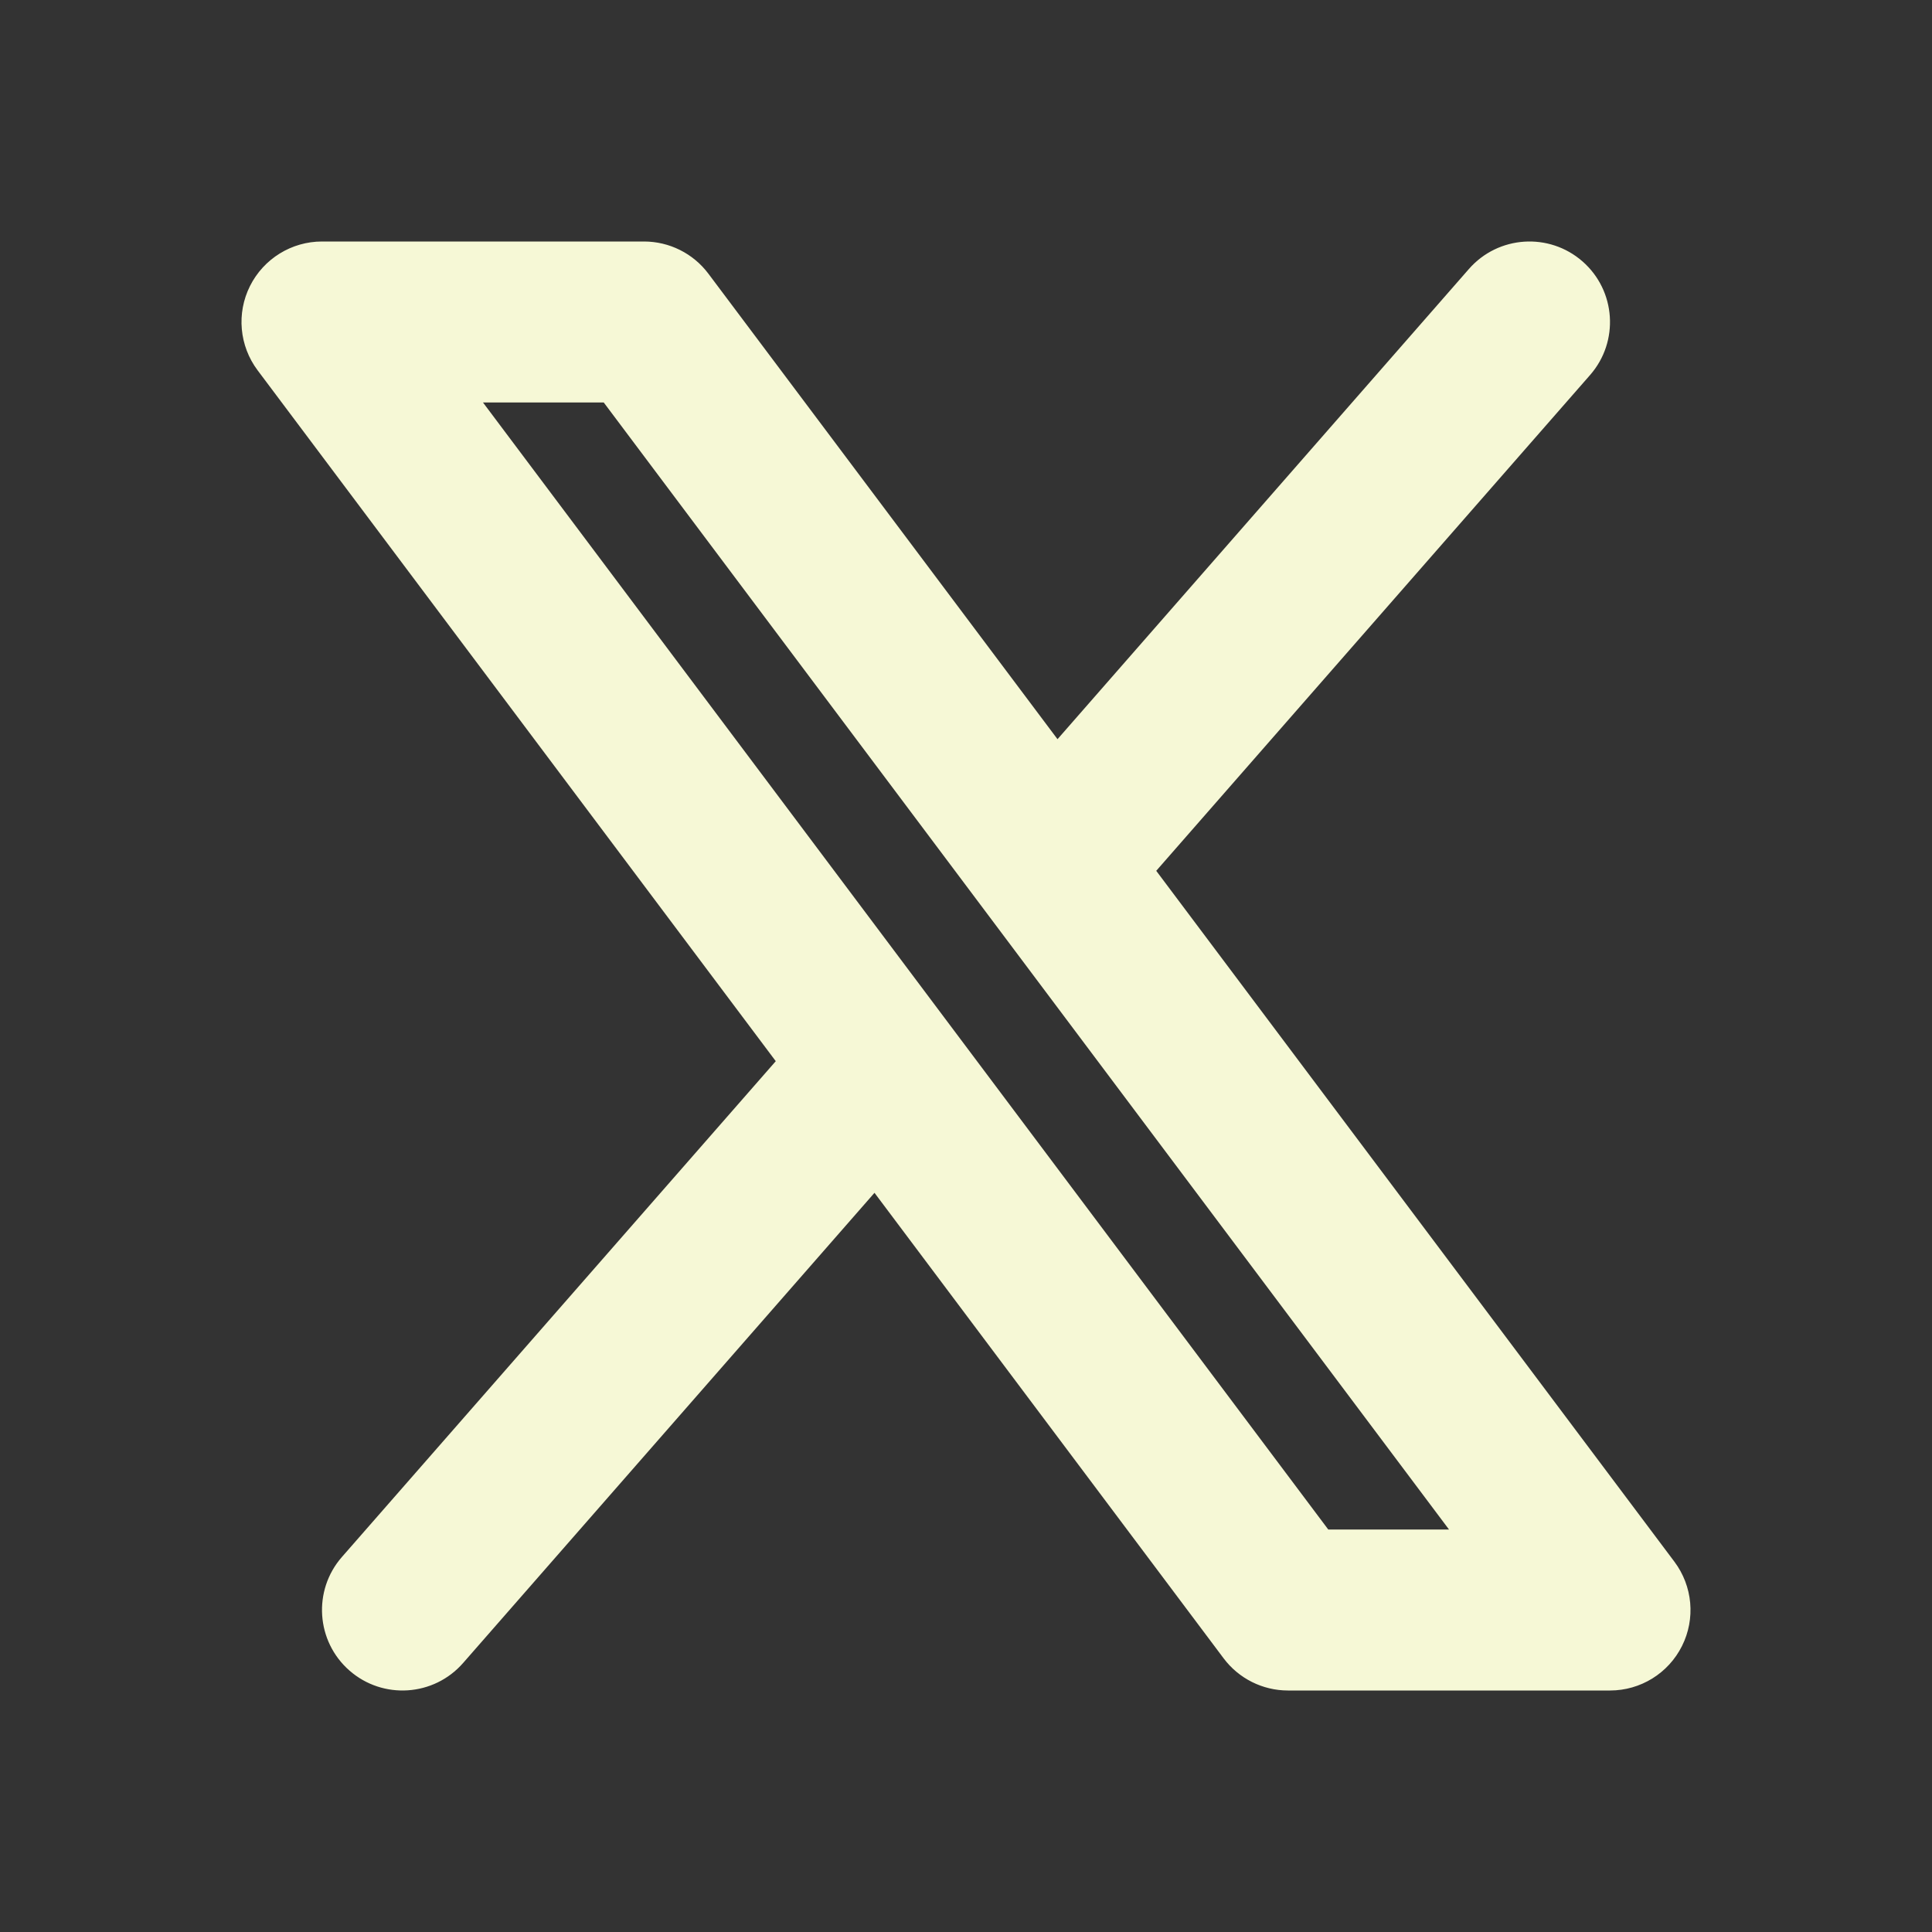
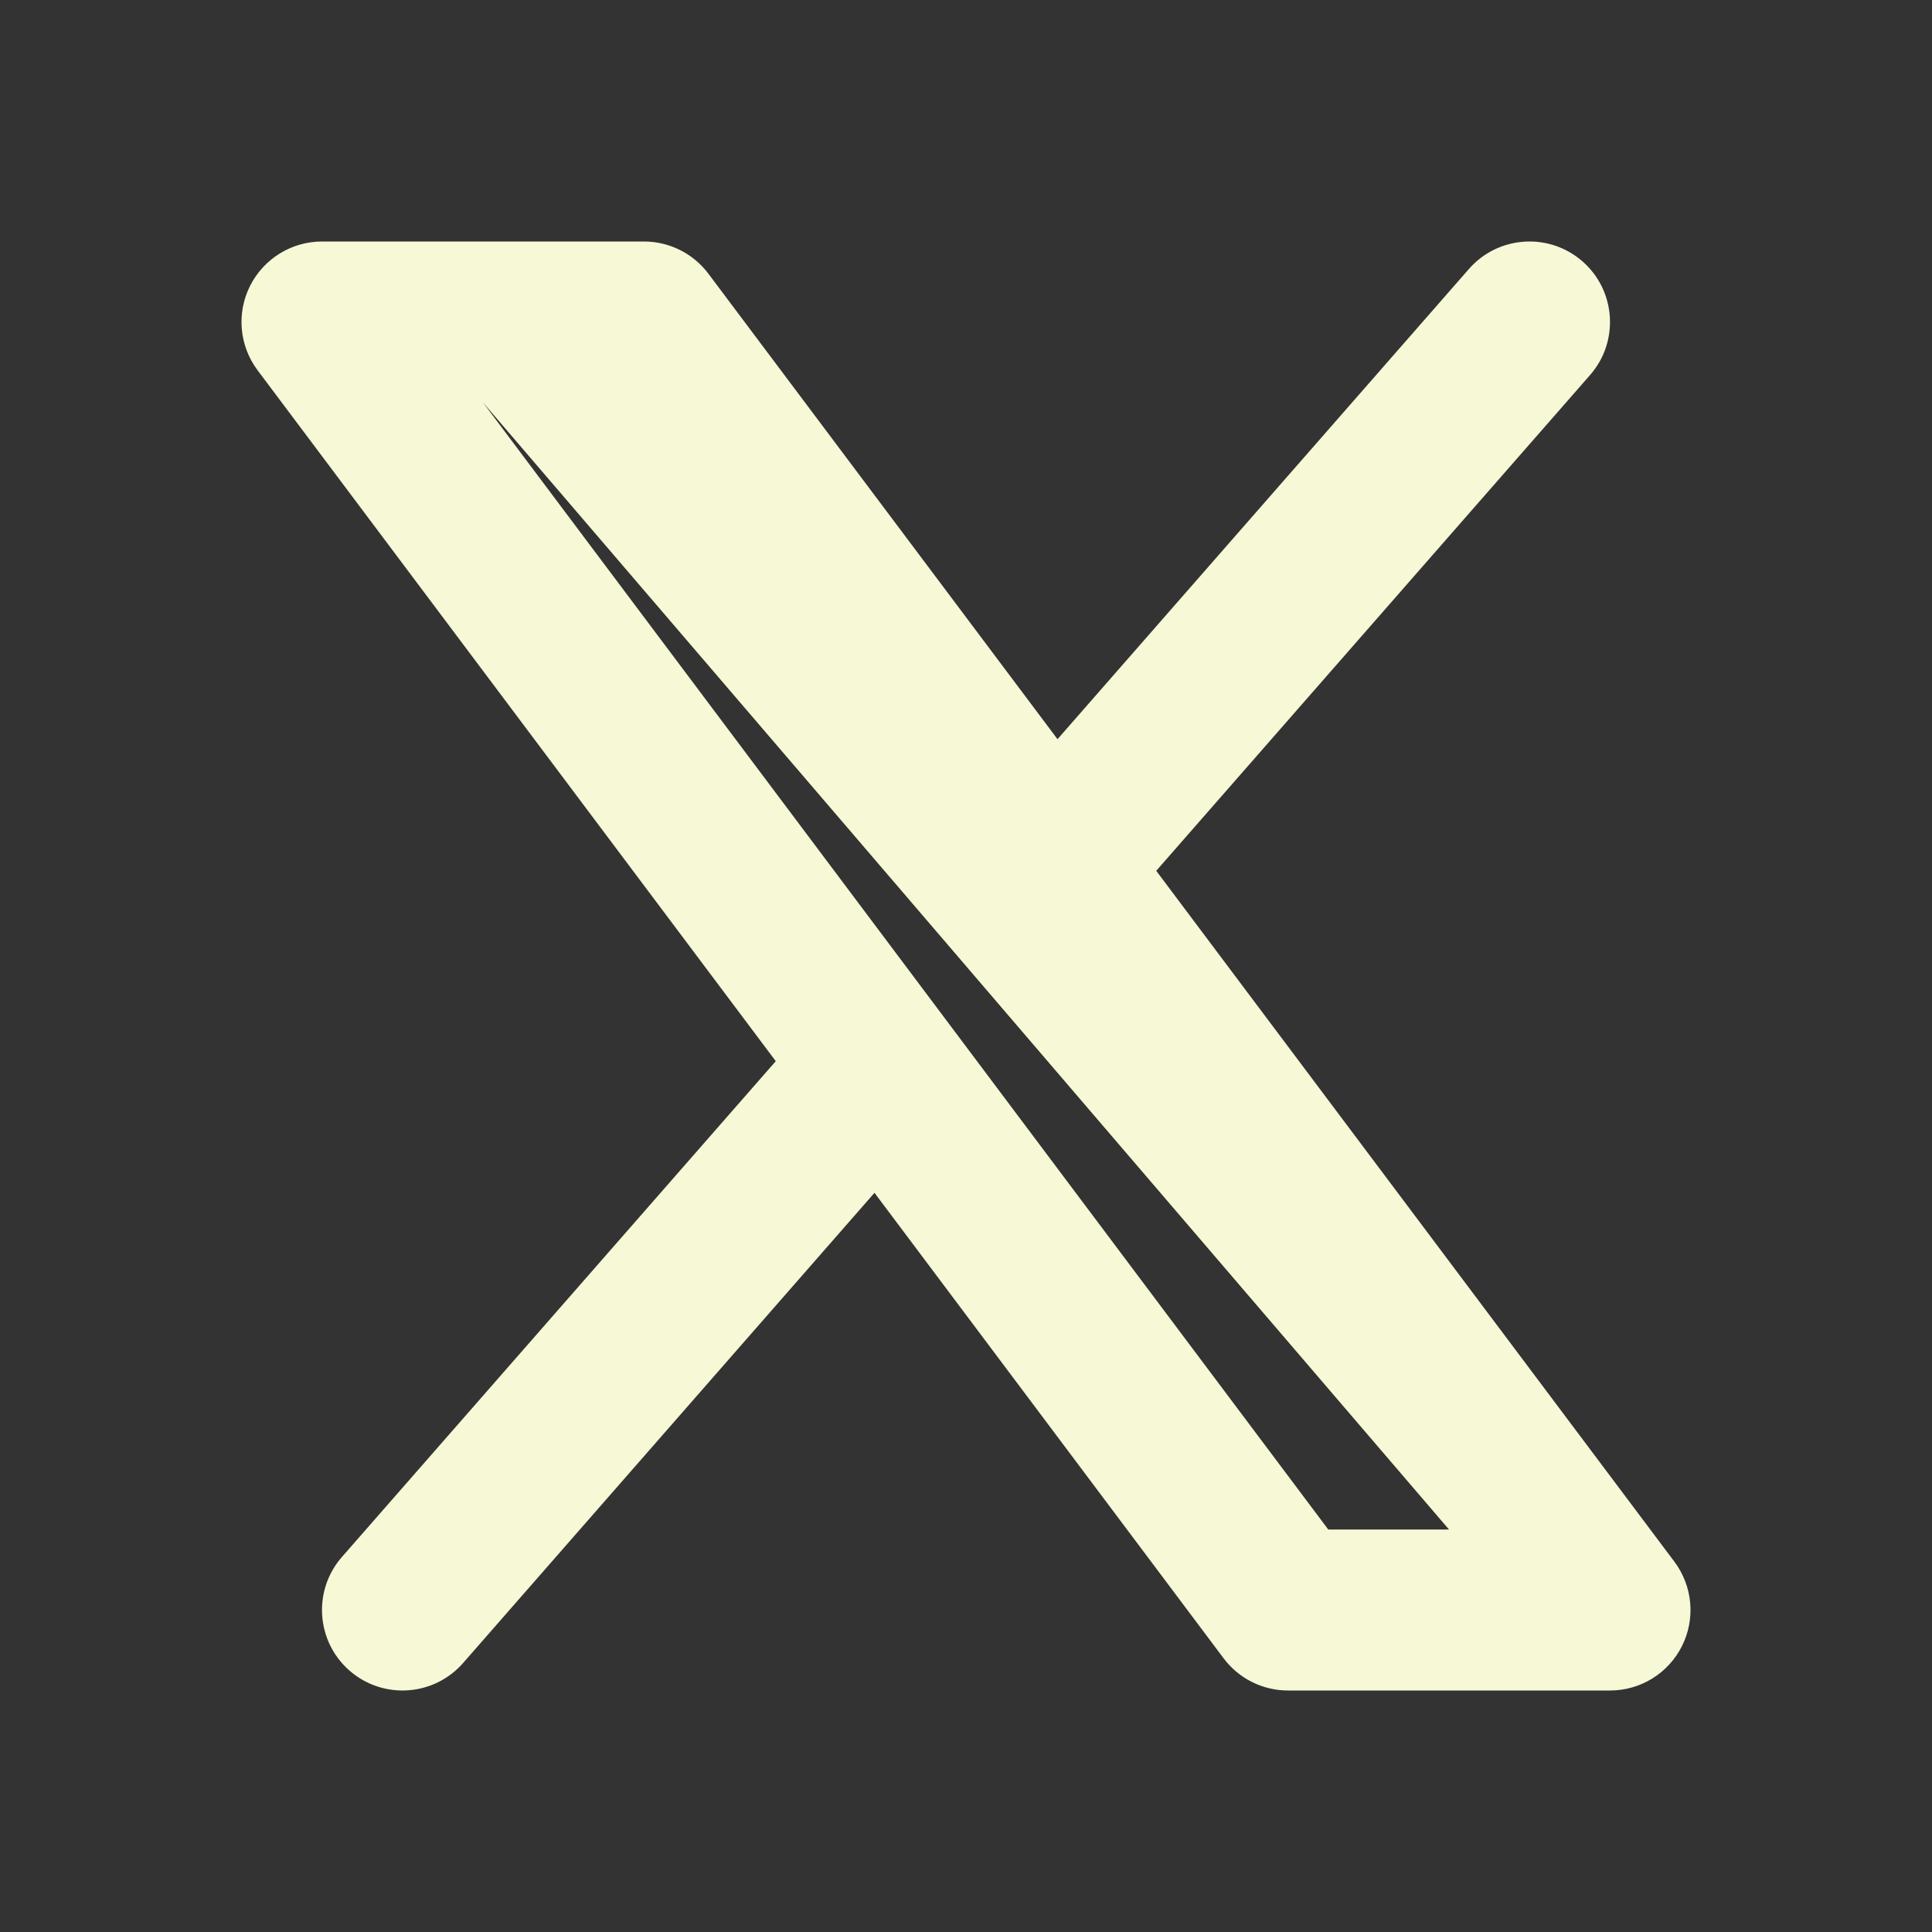
<svg xmlns="http://www.w3.org/2000/svg" width="30" height="30" viewBox="0 0 30 30" fill="none">
  <rect x="0" y="0" width="30" height="30" fill="#333333" stroke="none" />
-   <path fill-rule="evenodd" clip-rule="evenodd" d="M24.691 5.823C25.145 5.304 25.093 4.514 24.573 4.059C24.054 3.605 23.264 3.657 22.809 4.177L16.421 11.478L11 4.25C10.764 3.935 10.393 3.75 10 3.75H5C4.527 3.75 4.094 4.018 3.882 4.441C3.67 4.864 3.716 5.371 4 5.75L12.046 16.478L5.309 24.177C4.855 24.696 4.907 25.486 5.427 25.941C5.946 26.395 6.736 26.343 7.191 25.823L13.579 18.522L19 25.75C19.236 26.065 19.607 26.25 20 26.25H25C25.474 26.25 25.906 25.983 26.118 25.559C26.33 25.136 26.284 24.629 26 24.25L17.954 13.522L24.691 5.823ZM20.625 23.75L7.5 6.25H9.375L22.5 23.75H20.625Z" fill="#F6F8D6" />
+   <path fill-rule="evenodd" clip-rule="evenodd" d="M24.691 5.823C25.145 5.304 25.093 4.514 24.573 4.059C24.054 3.605 23.264 3.657 22.809 4.177L16.421 11.478L11 4.25C10.764 3.935 10.393 3.75 10 3.75H5C4.527 3.75 4.094 4.018 3.882 4.441C3.67 4.864 3.716 5.371 4 5.75L12.046 16.478L5.309 24.177C4.855 24.696 4.907 25.486 5.427 25.941C5.946 26.395 6.736 26.343 7.191 25.823L13.579 18.522L19 25.75C19.236 26.065 19.607 26.25 20 26.25H25C25.474 26.25 25.906 25.983 26.118 25.559C26.33 25.136 26.284 24.629 26 24.25L17.954 13.522L24.691 5.823ZM20.625 23.75L7.5 6.25L22.5 23.75H20.625Z" fill="#F6F8D6" />
</svg>